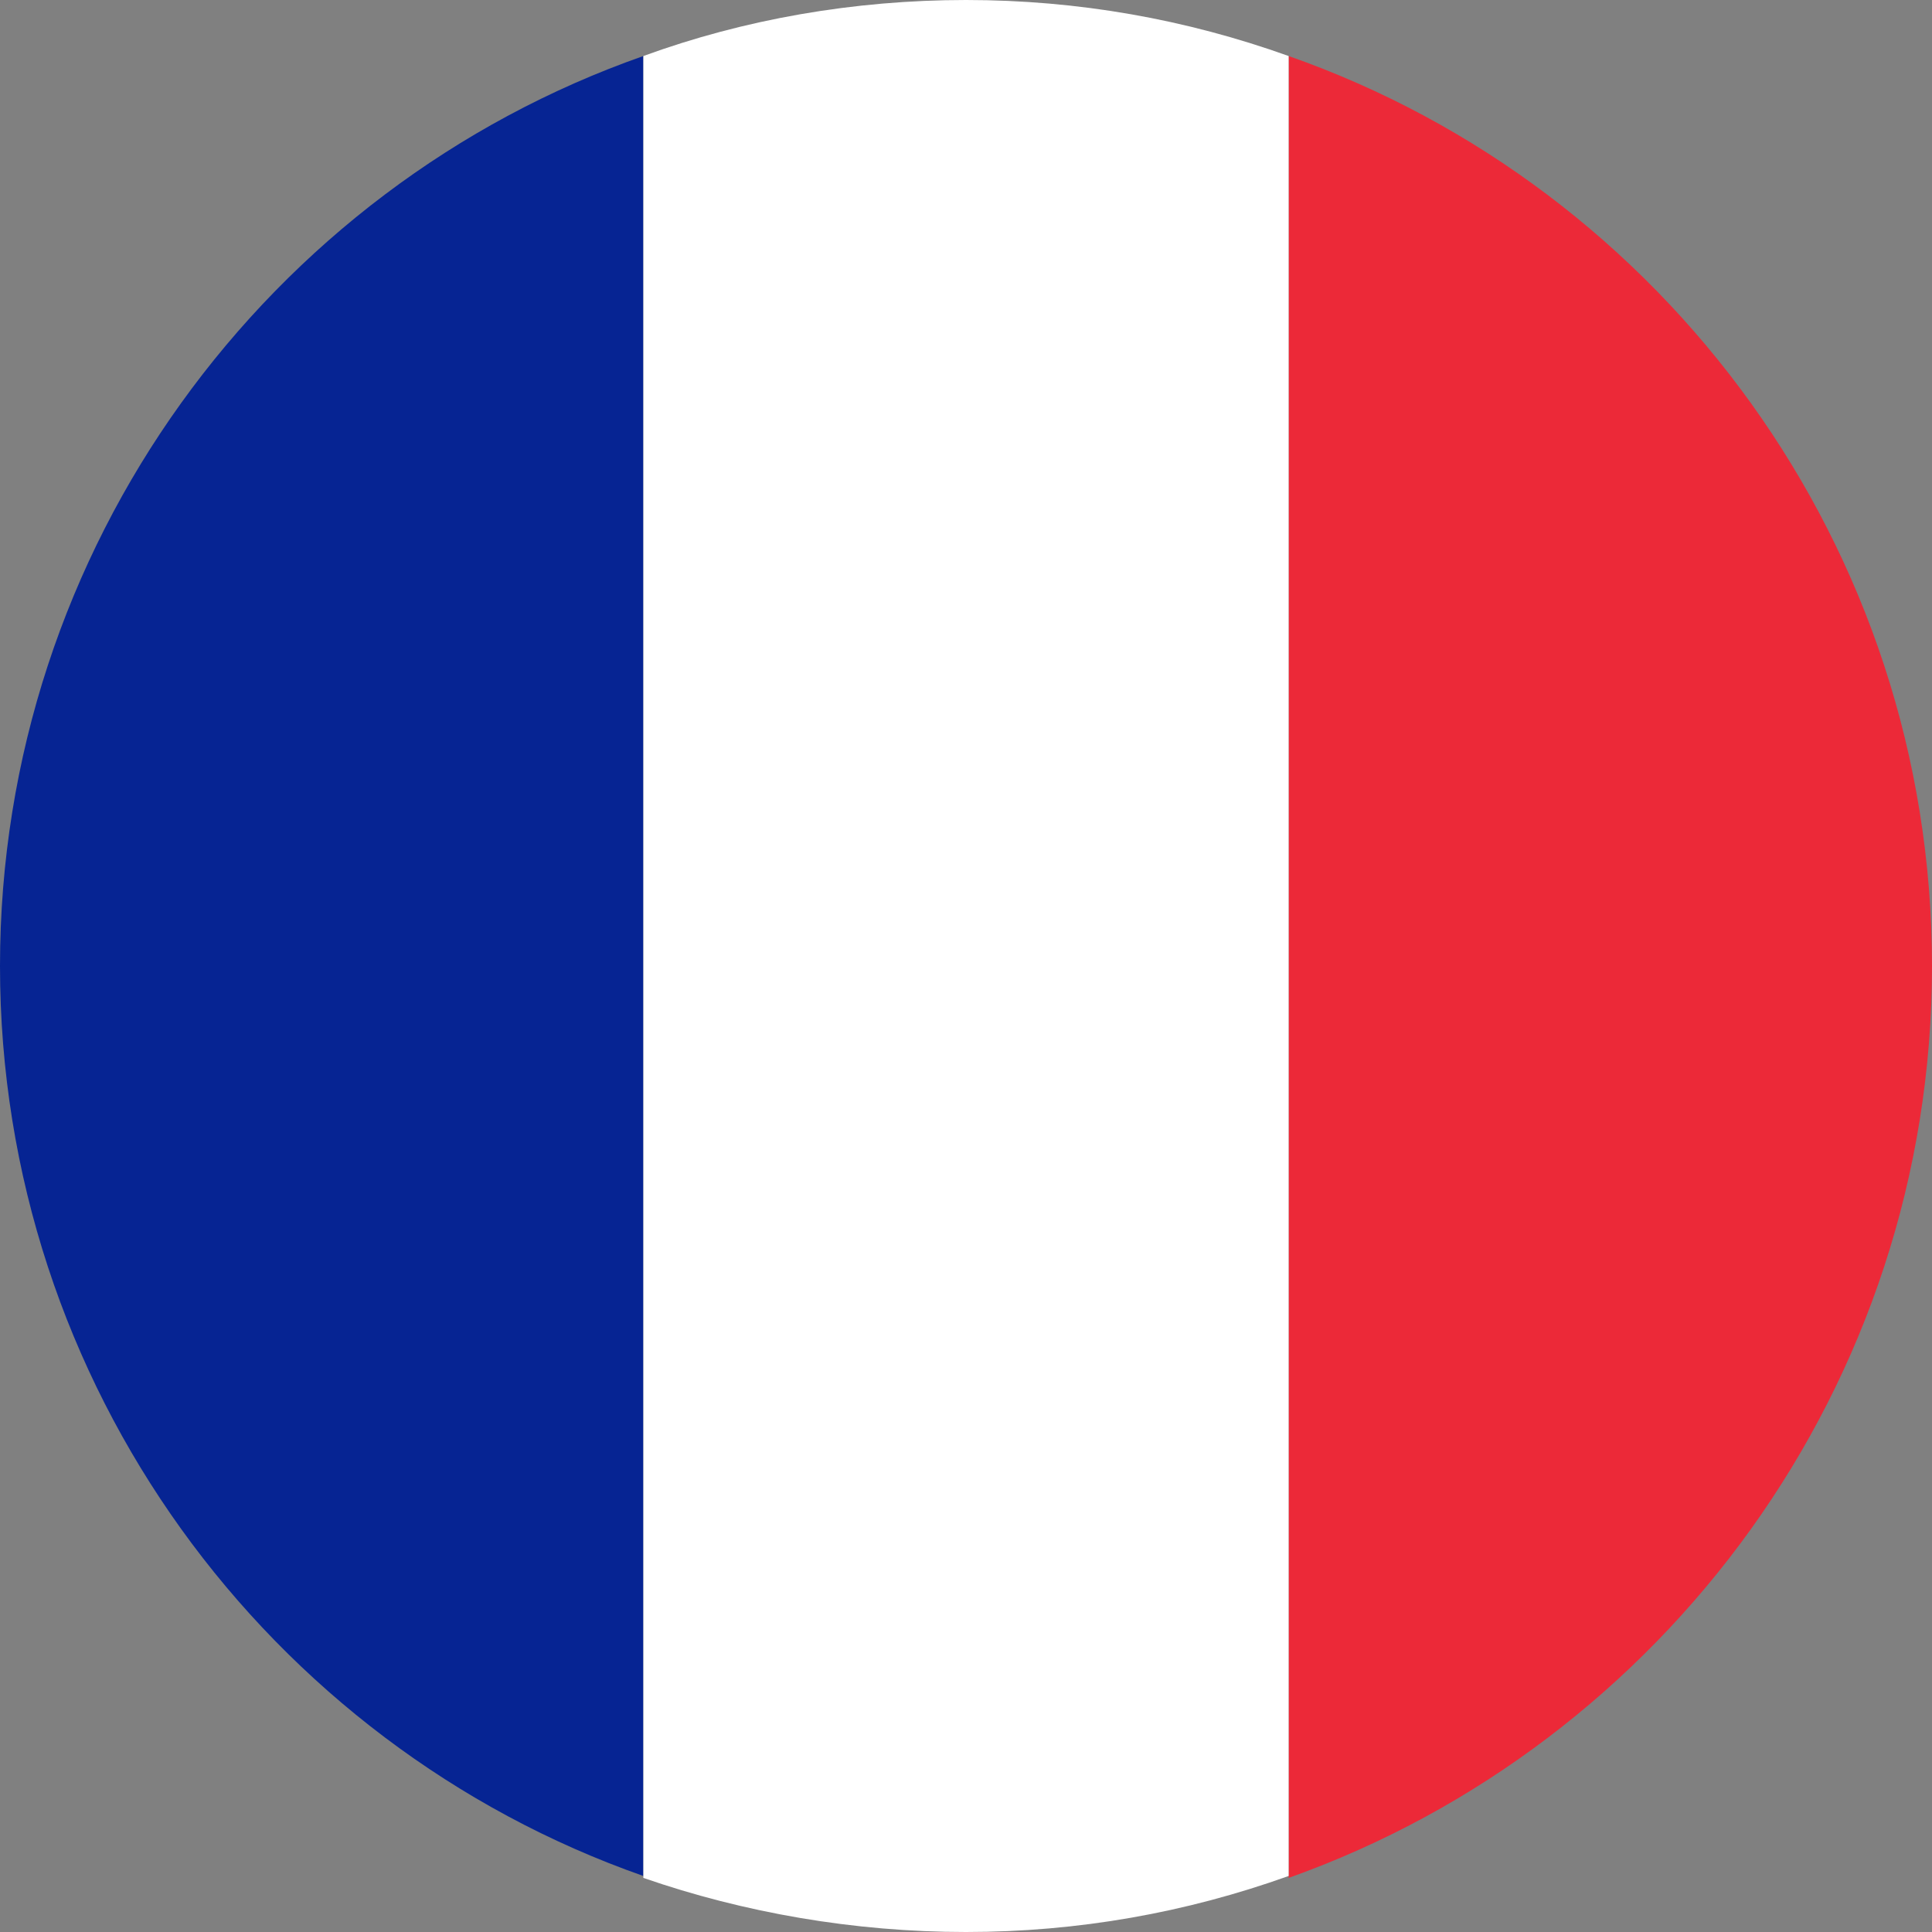
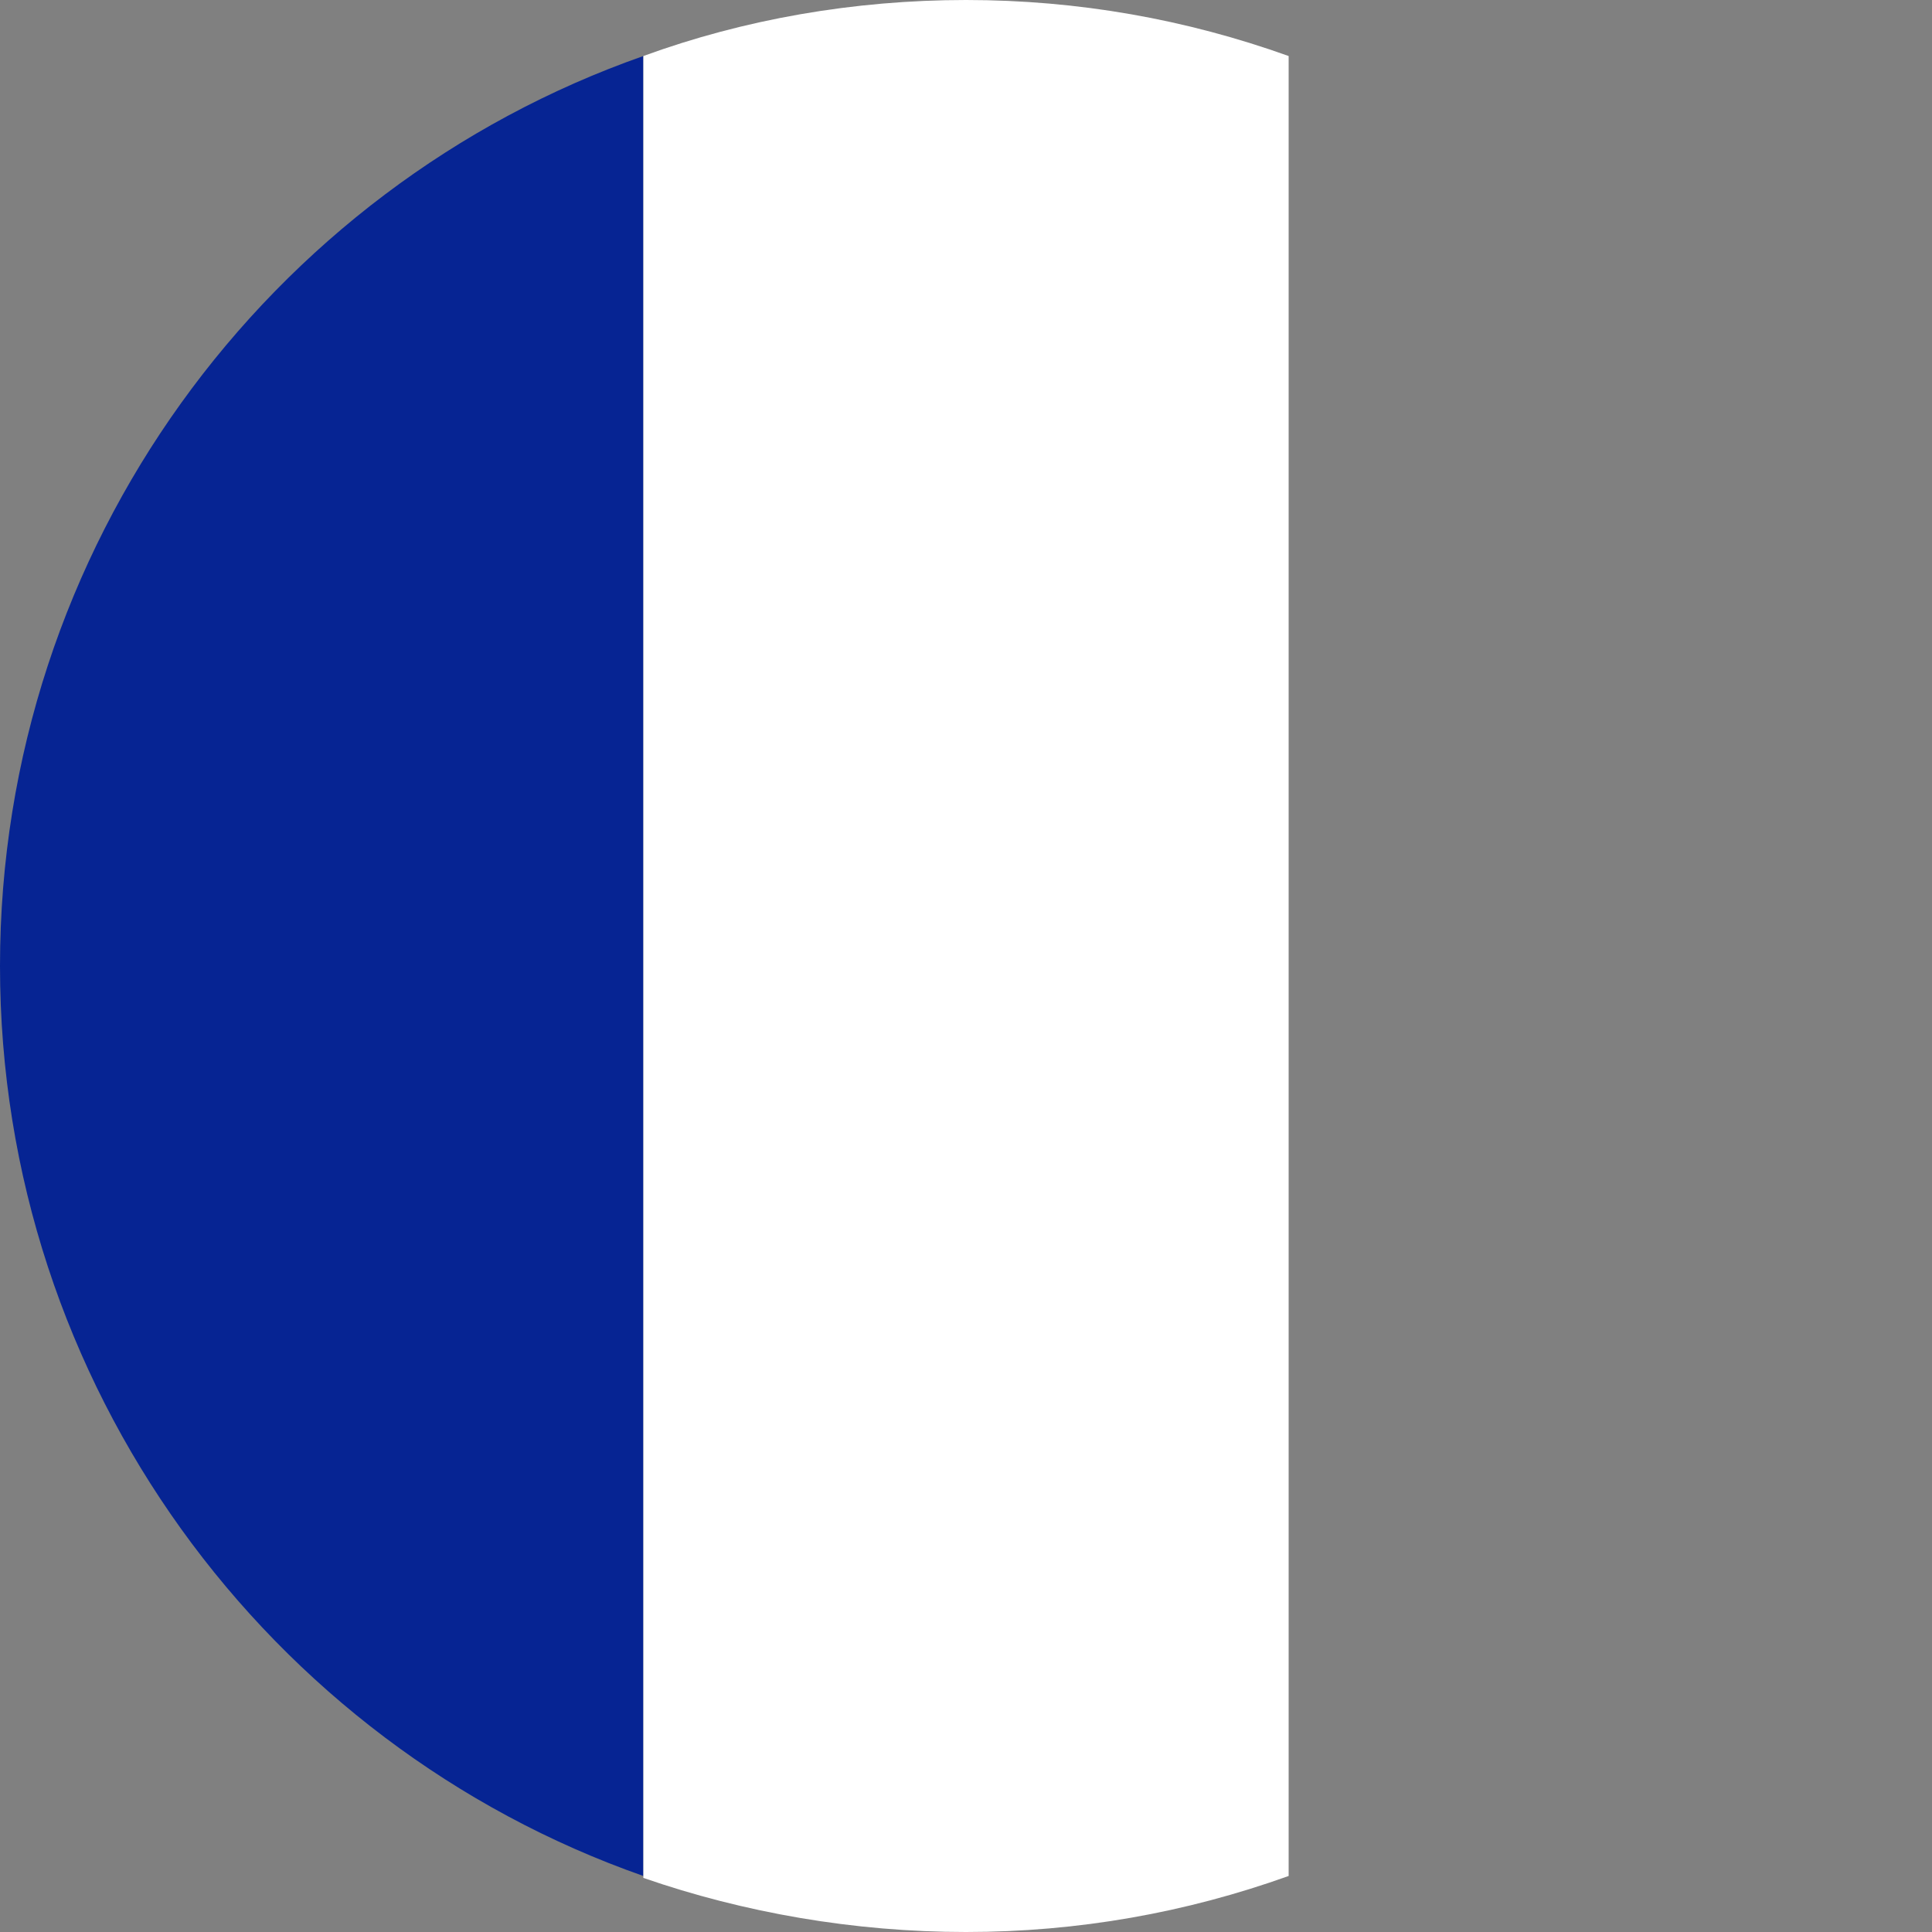
<svg xmlns="http://www.w3.org/2000/svg" version="1.1" id="Layer_1" x="0px" y="0px" viewBox="0 0 100 100" style="enable-background:new 0 0 100 100;" xml:space="preserve">
  <rect x="0" y="0" width="100" height="100" fill="#808080" stroke="none" />
  <style type="text/css">
	.st0{fill:#062493;}
	.st1{fill:#EC2938;}
	.st2{fill:#FFFFFF;}
</style>
  <g id="XMLID_5534_">
    <path id="XMLID_5537_" class="st0" d="M0,50c0,21.7,13.9,40.3,33.3,47.1V2.9C13.9,9.7,0,28.3,0,50z" />
-     <path id="XMLID_5536_" class="st1" d="M100,50c0-21.7-13.9-40.3-33.3-47.1v94.3C86.1,90.3,100,71.7,100,50z" />
    <path id="XMLID_5535_" class="st2" d="M50,0c-5.8,0-11.5,1-16.7,2.9v94.3C38.5,99,44.2,100,50,100c5.8,0,11.4-1,16.7-2.9V2.9   C61.4,1,55.8,0,50,0z" />
  </g>
</svg>